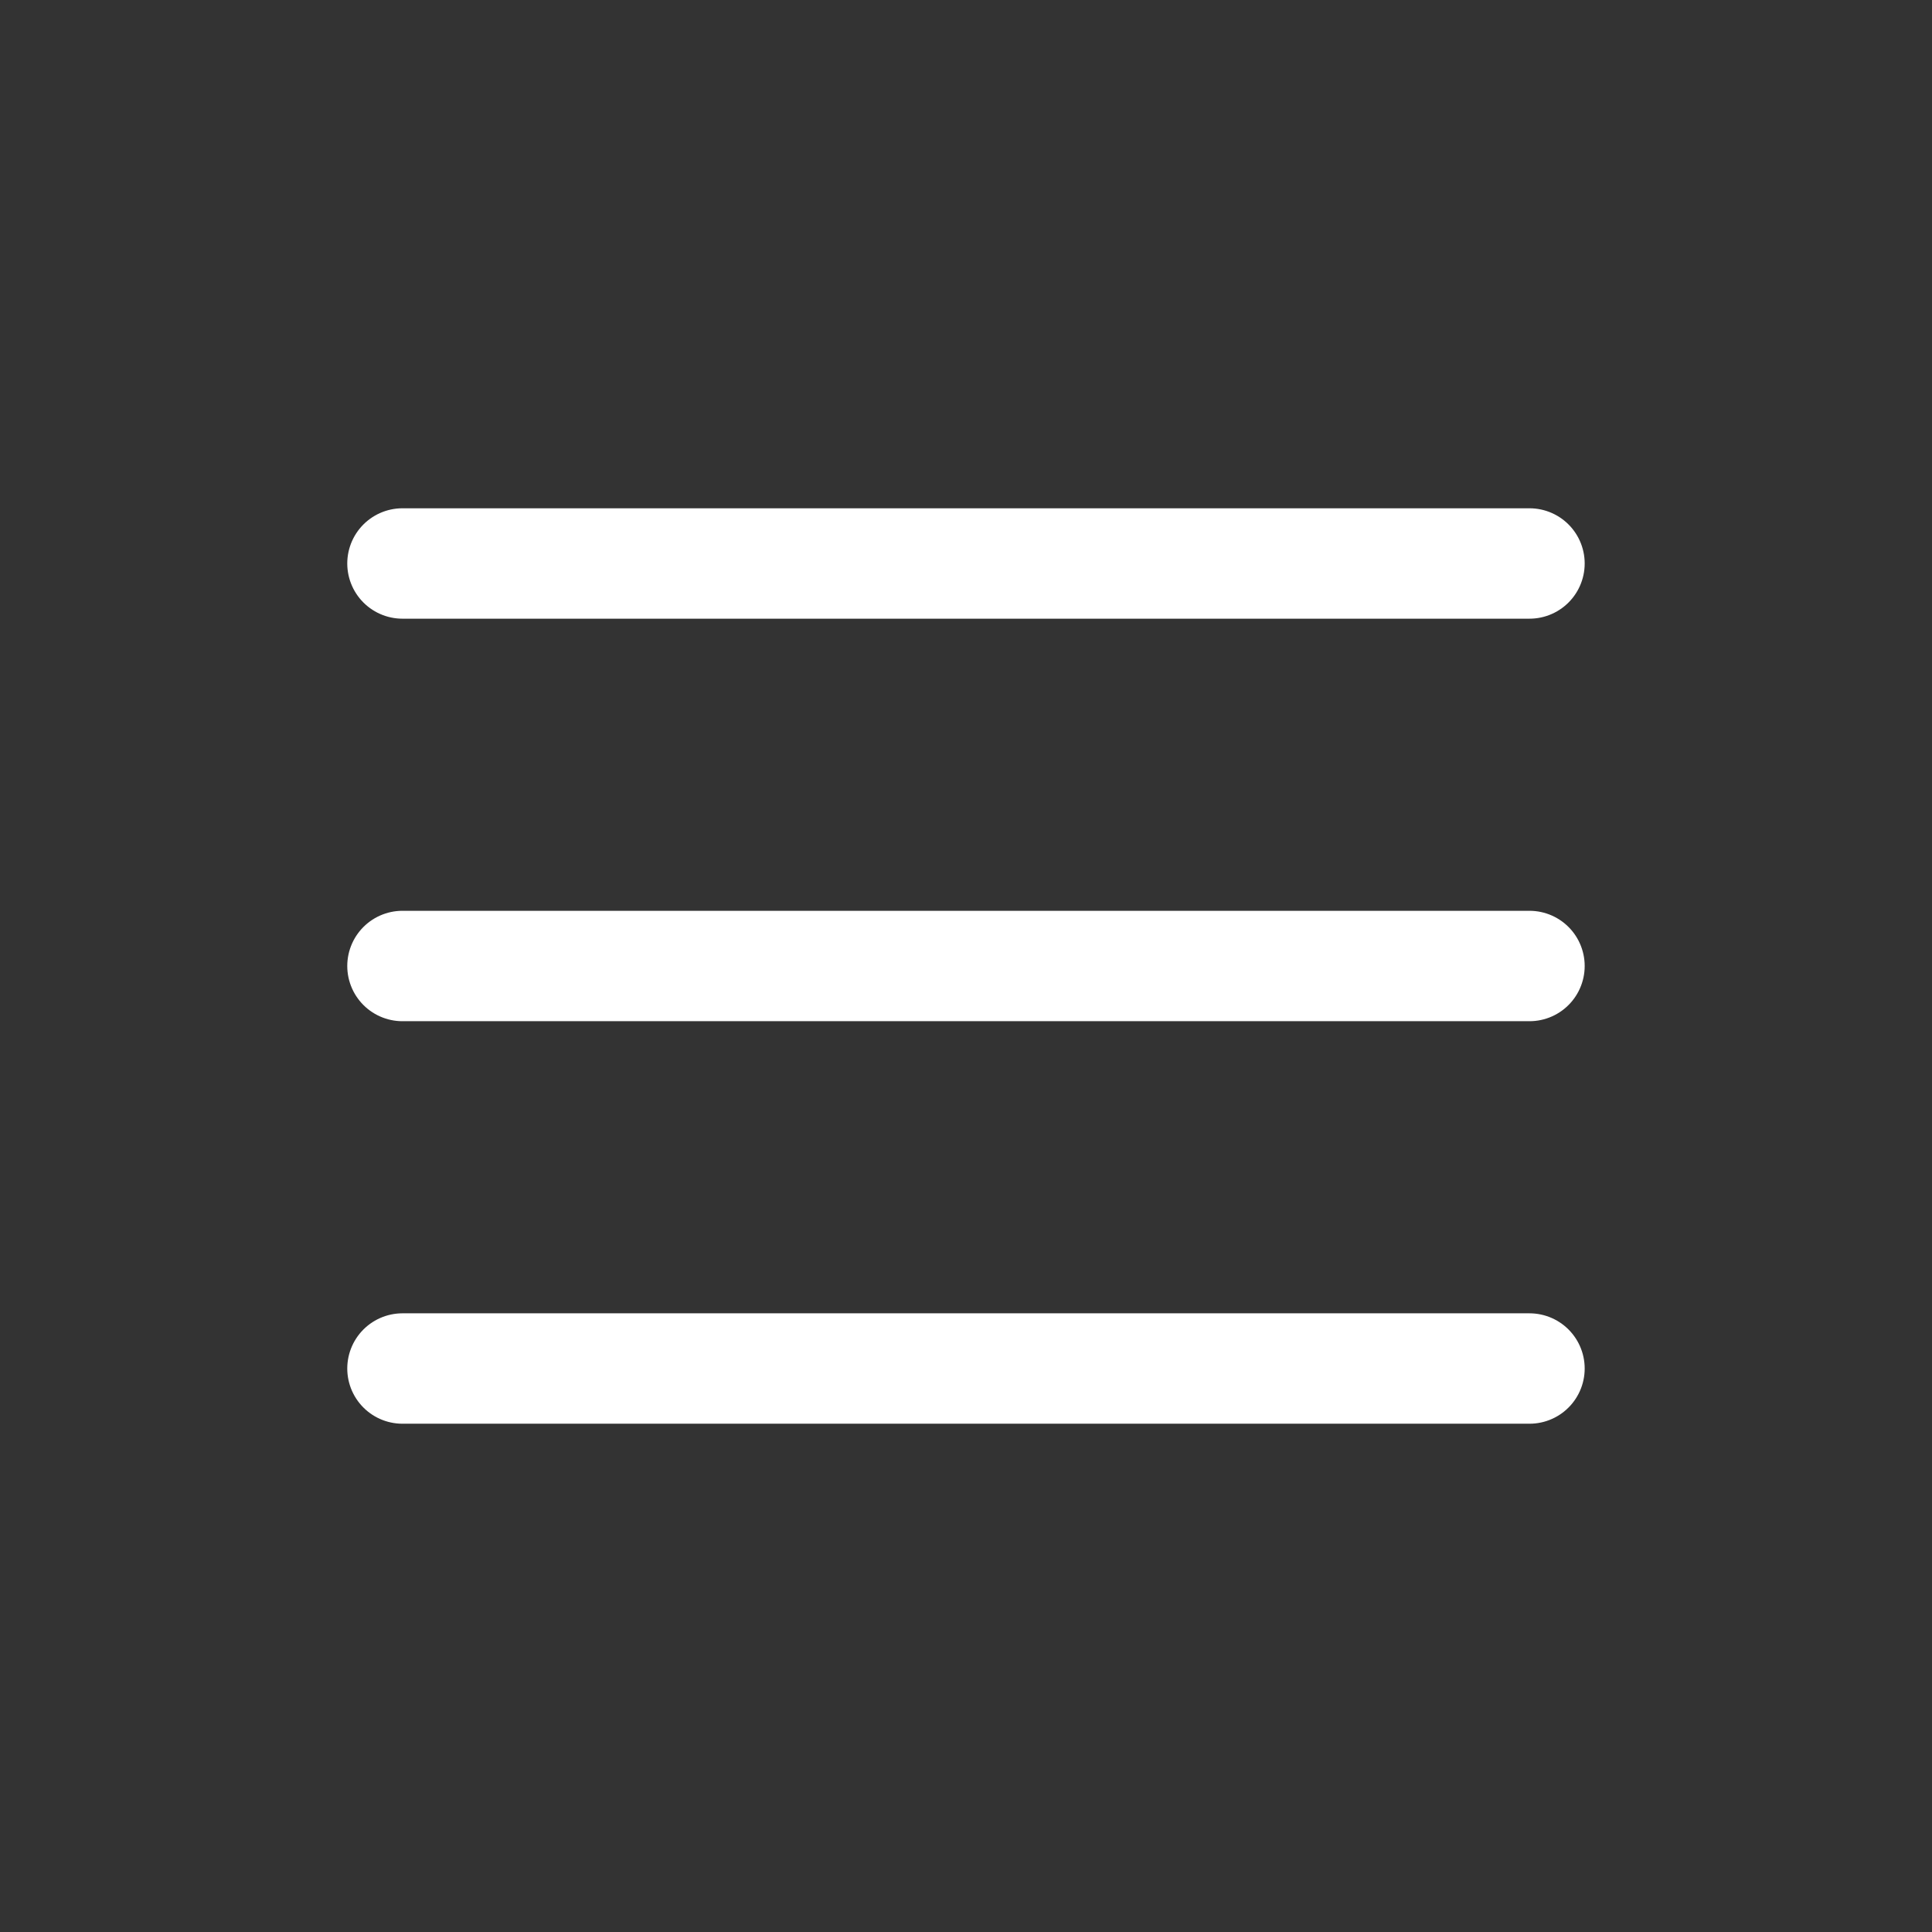
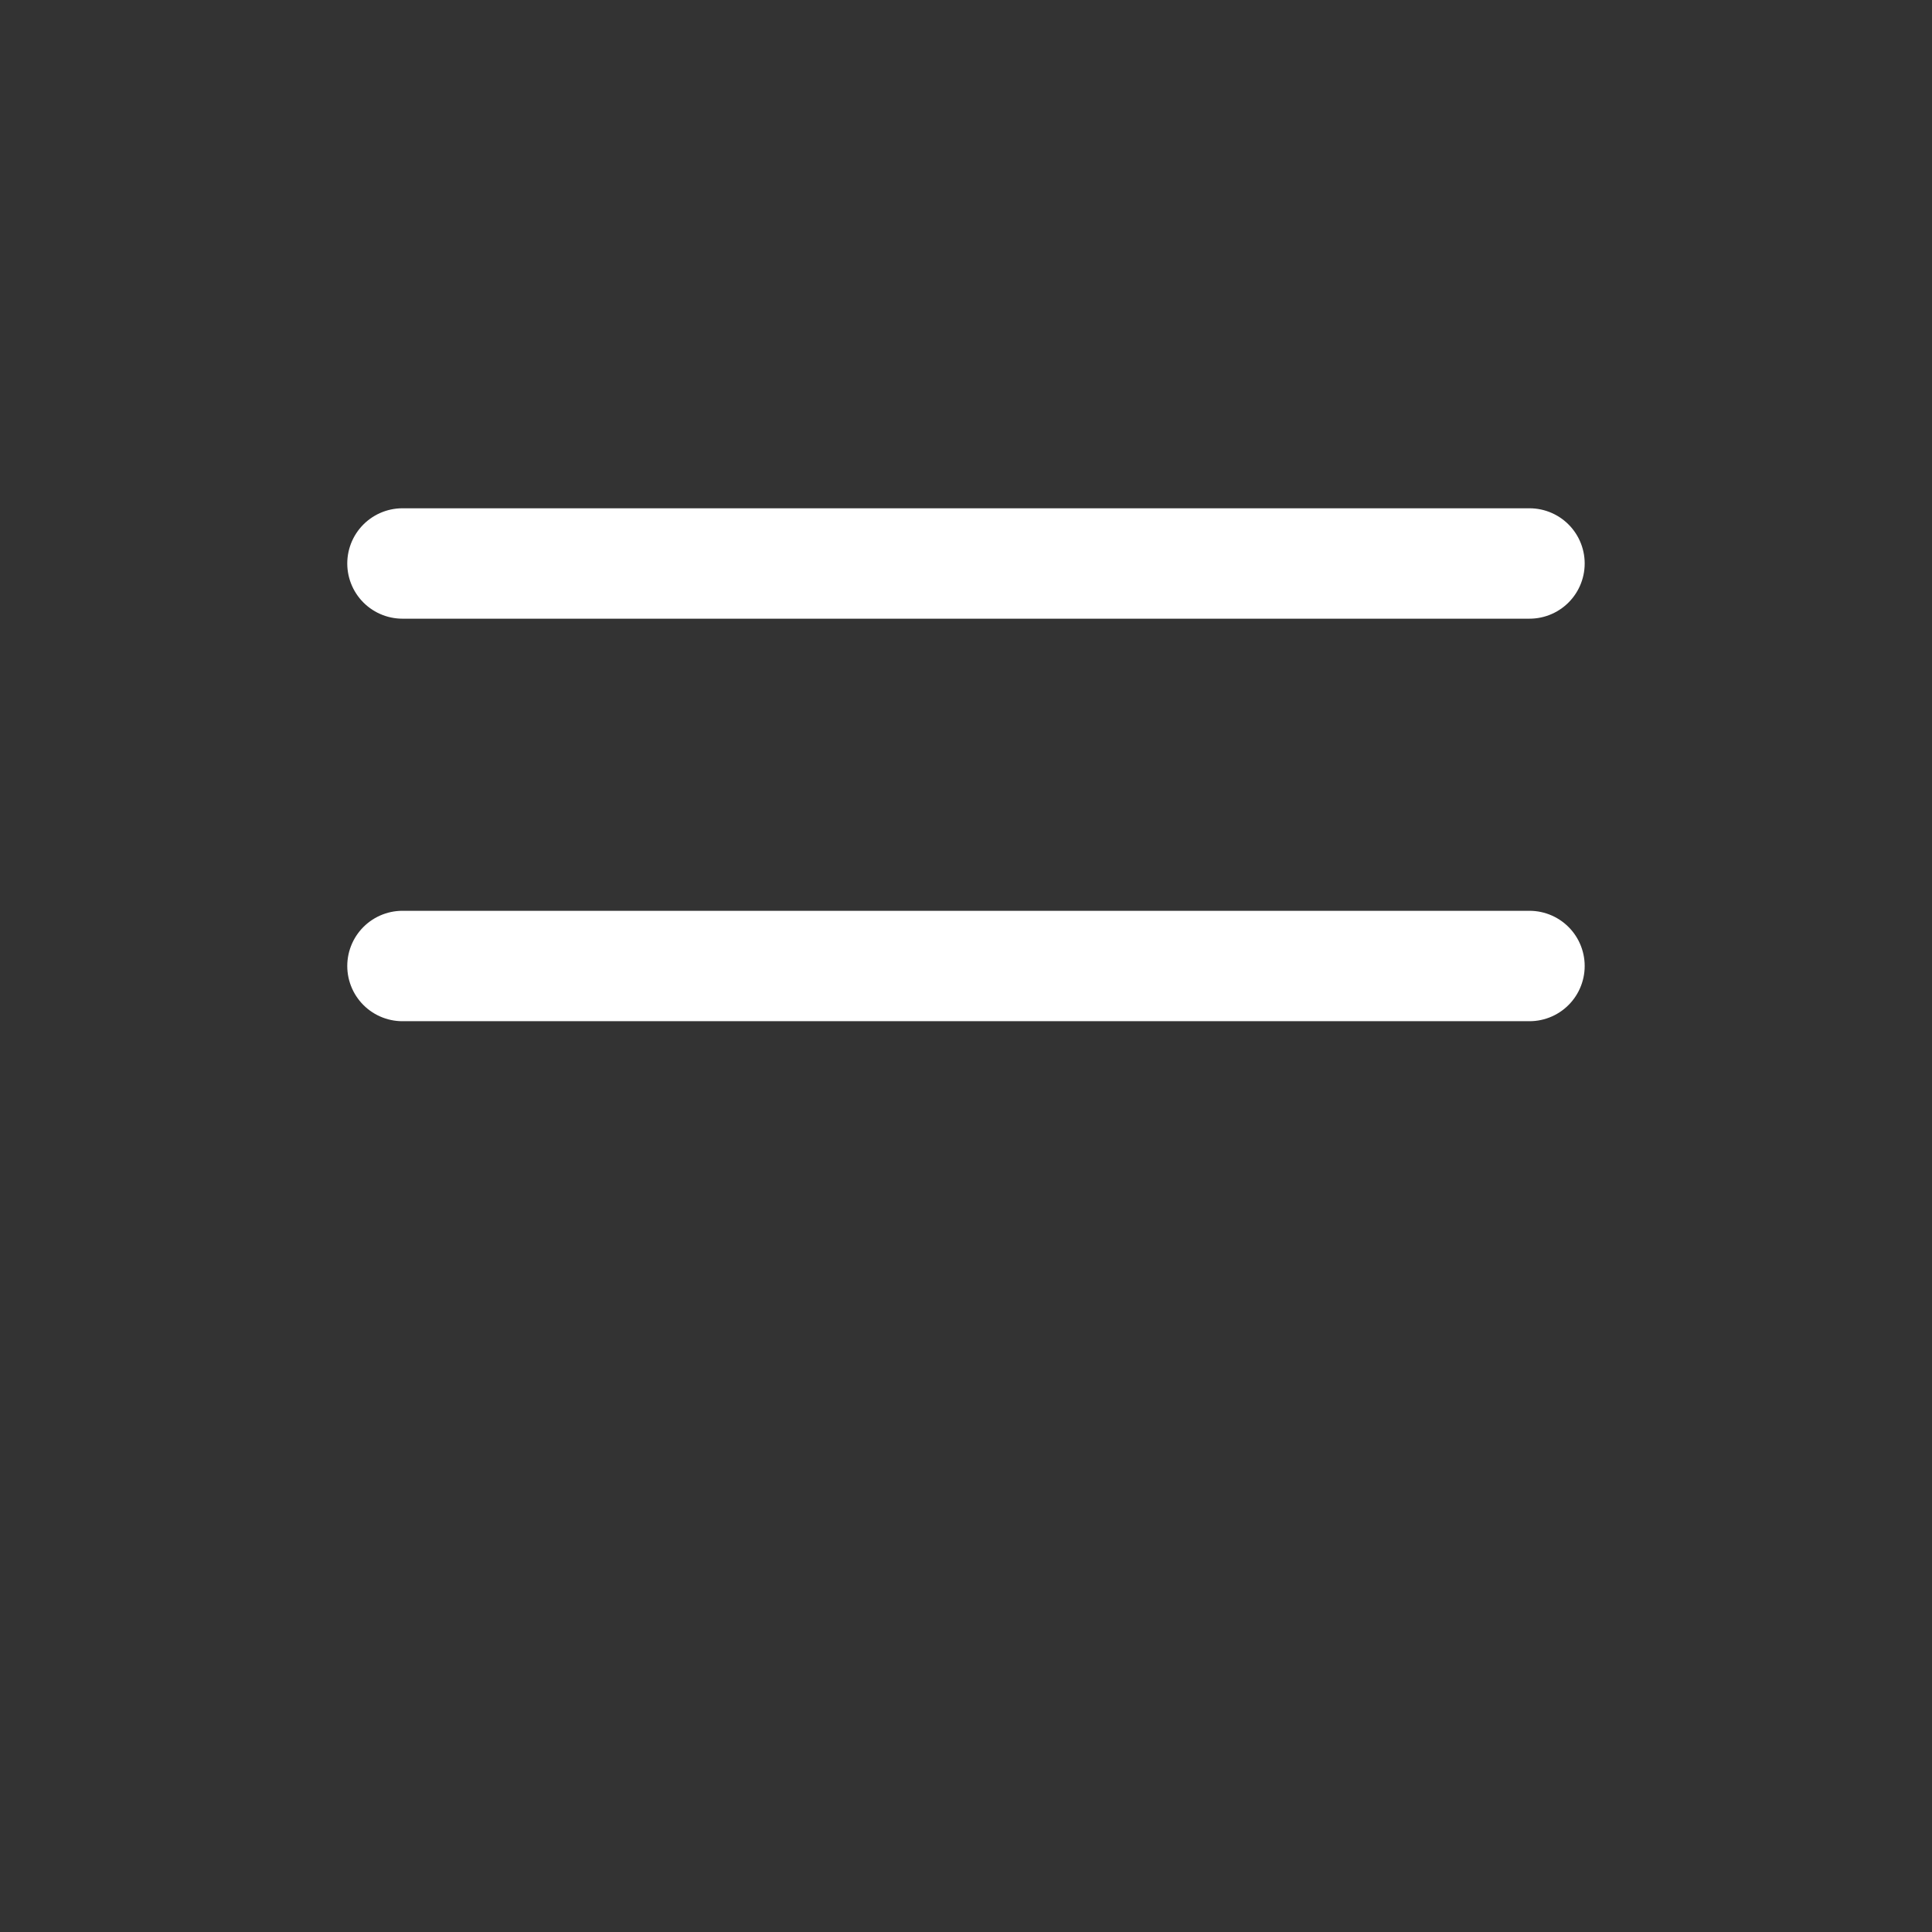
<svg xmlns="http://www.w3.org/2000/svg" width="35" height="35" viewBox="0 0 35 35" fill="none">
  <rect x="0" y="0" width="35" height="35" fill="#333333" stroke="none" />
-   <path d="M7.291 24.792H27.708M7.291 17.5H27.708M7.291 10.208H27.708" stroke="white" stroke-width="2" stroke-linecap="round" stroke-linejoin="round" />
+   <path d="M7.291 24.792M7.291 17.5H27.708M7.291 10.208H27.708" stroke="white" stroke-width="2" stroke-linecap="round" stroke-linejoin="round" />
</svg>